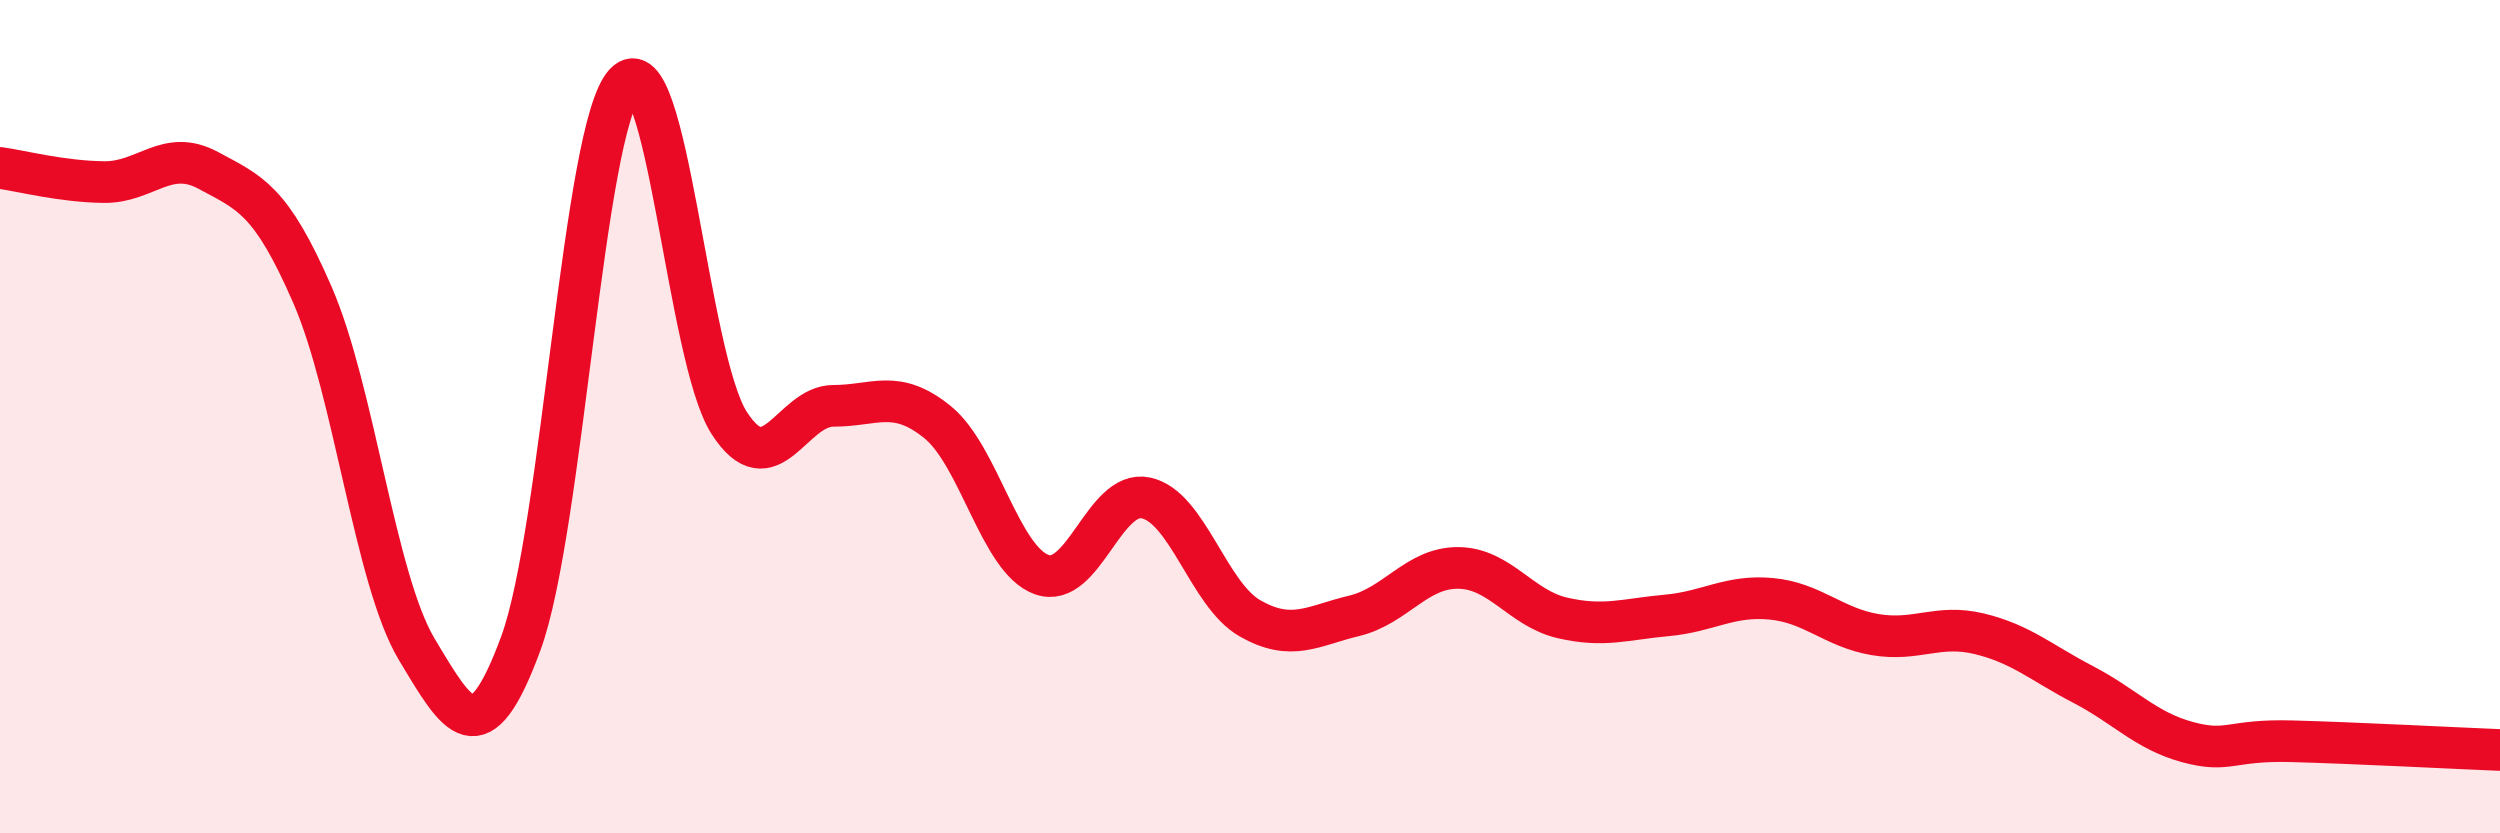
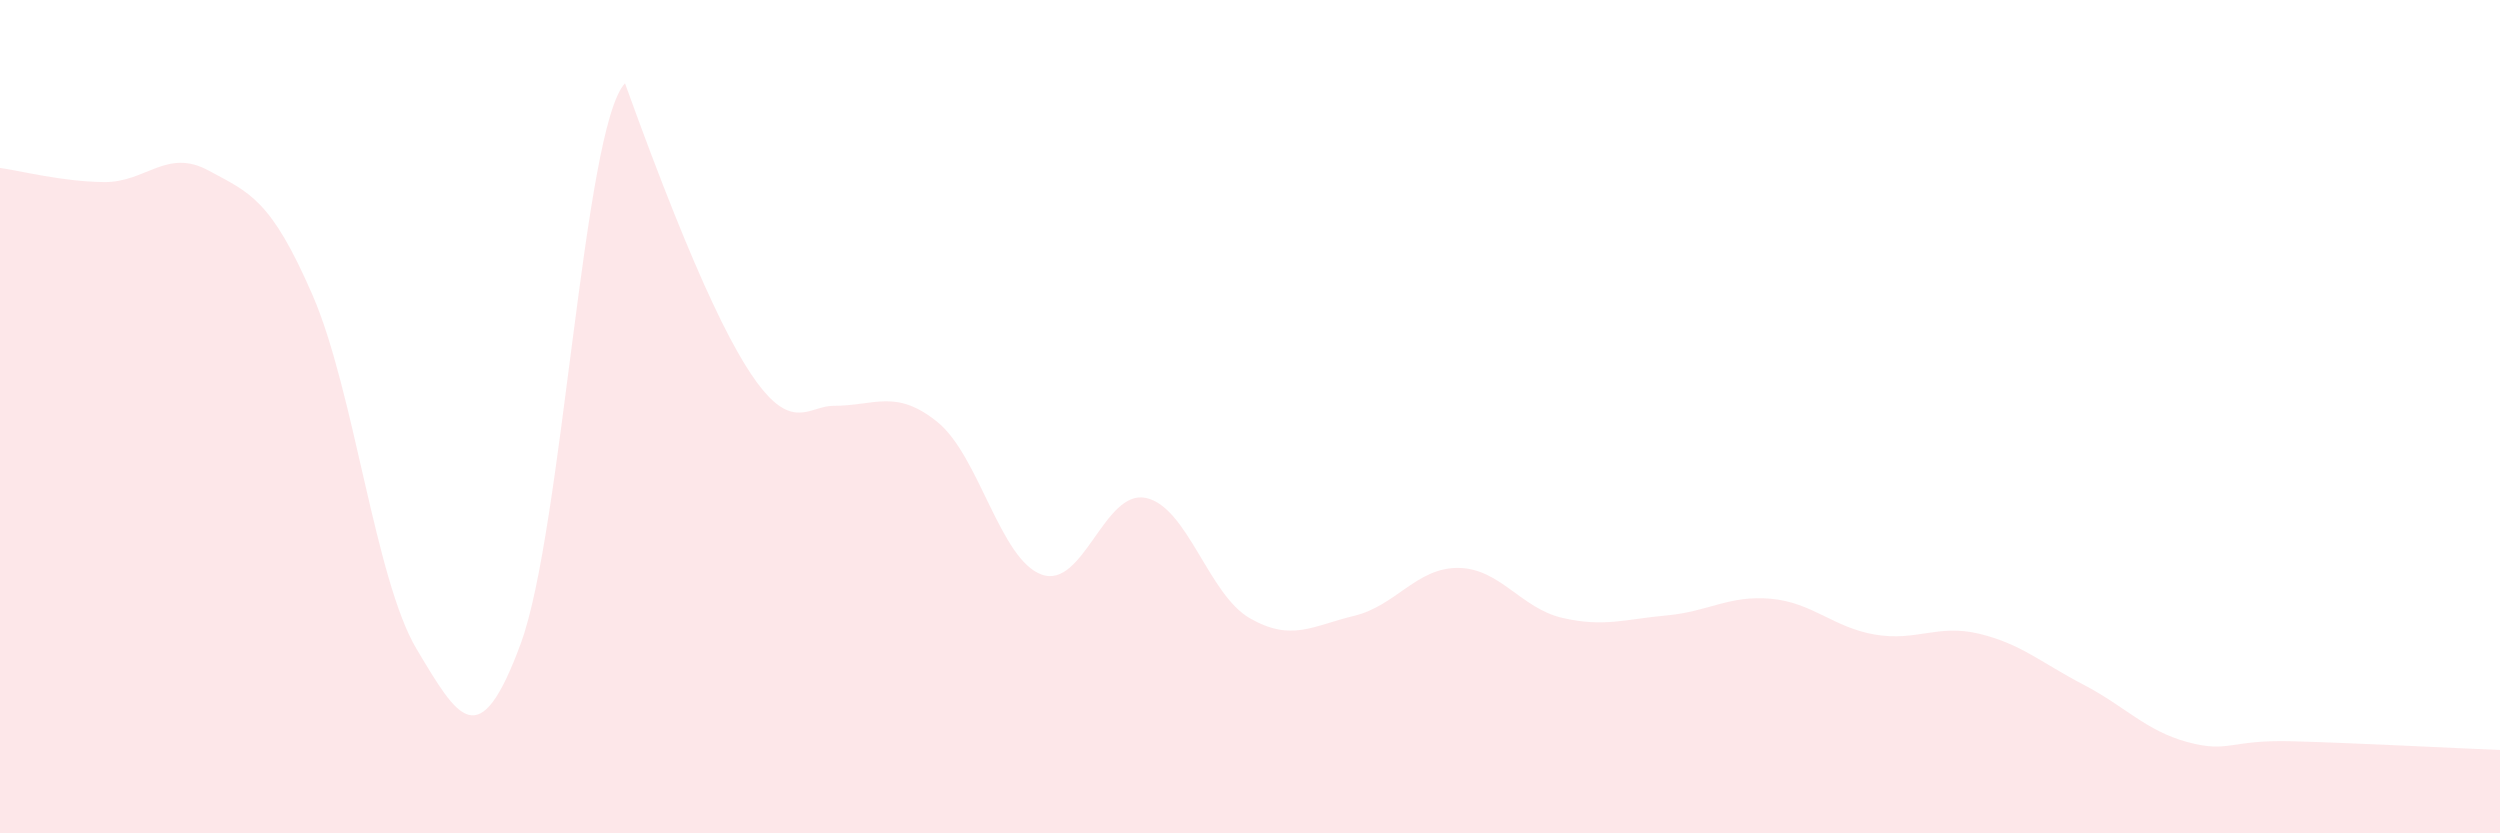
<svg xmlns="http://www.w3.org/2000/svg" width="60" height="20" viewBox="0 0 60 20">
-   <path d="M 0,4.03 C 0.5,4.1 1.5,4.36 2.5,4.37 C 3.5,4.38 4,3.55 5,4.09 C 6,4.63 6.5,4.78 7.5,7.08 C 8.5,9.38 9,13.91 10,15.58 C 11,17.25 11.5,18.16 12.5,15.44 C 13.5,12.72 14,3.06 15,2 C 16,0.94 16.5,8.6 17.5,10.15 C 18.5,11.7 19,9.74 20,9.74 C 21,9.74 21.5,9.32 22.5,10.13 C 23.5,10.94 24,13.43 25,13.79 C 26,14.15 26.5,11.74 27.5,11.95 C 28.5,12.16 29,14.27 30,14.84 C 31,15.41 31.5,15.02 32.5,14.78 C 33.5,14.54 34,13.62 35,13.63 C 36,13.64 36.5,14.6 37.5,14.83 C 38.5,15.06 39,14.86 40,14.77 C 41,14.68 41.5,14.28 42.5,14.37 C 43.5,14.46 44,15.06 45,15.23 C 46,15.4 46.5,14.97 47.5,15.21 C 48.5,15.45 49,15.91 50,16.43 C 51,16.95 51.5,17.54 52.5,17.81 C 53.5,18.08 53.5,17.75 55,17.79 C 56.5,17.83 59,17.96 60,18L60 20L0 20Z" fill="#EB0A25" opacity="0.1" stroke-linecap="round" stroke-linejoin="round" />
-   <path d="M 0,4.03 C 0.5,4.1 1.5,4.36 2.5,4.37 C 3.5,4.38 4,3.55 5,4.09 C 6,4.63 6.5,4.78 7.5,7.08 C 8.5,9.38 9,13.91 10,15.58 C 11,17.25 11.5,18.16 12.5,15.44 C 13.5,12.72 14,3.06 15,2 C 16,0.94 16.5,8.6 17.5,10.15 C 18.5,11.7 19,9.74 20,9.74 C 21,9.74 21.5,9.32 22.5,10.13 C 23.5,10.94 24,13.43 25,13.79 C 26,14.15 26.5,11.74 27.5,11.95 C 28.5,12.16 29,14.27 30,14.84 C 31,15.41 31.5,15.02 32.5,14.78 C 33.5,14.54 34,13.62 35,13.63 C 36,13.64 36.5,14.6 37.5,14.83 C 38.5,15.06 39,14.86 40,14.77 C 41,14.68 41.5,14.28 42.5,14.37 C 43.5,14.46 44,15.06 45,15.23 C 46,15.4 46.5,14.97 47.5,15.21 C 48.5,15.45 49,15.91 50,16.43 C 51,16.95 51.5,17.54 52.5,17.81 C 53.5,18.08 53.5,17.75 55,17.79 C 56.5,17.83 59,17.96 60,18" stroke="#EB0A25" stroke-width="1" fill="none" stroke-linecap="round" stroke-linejoin="round" />
+   <path d="M 0,4.03 C 0.5,4.1 1.5,4.36 2.5,4.37 C 3.5,4.38 4,3.55 5,4.09 C 6,4.63 6.5,4.78 7.5,7.08 C 8.5,9.38 9,13.91 10,15.58 C 11,17.25 11.5,18.16 12.5,15.44 C 13.5,12.72 14,3.06 15,2 C 18.5,11.7 19,9.74 20,9.74 C 21,9.74 21.5,9.32 22.5,10.13 C 23.5,10.94 24,13.43 25,13.79 C 26,14.15 26.5,11.74 27.5,11.95 C 28.5,12.16 29,14.27 30,14.84 C 31,15.41 31.5,15.02 32.5,14.78 C 33.5,14.54 34,13.62 35,13.63 C 36,13.64 36.5,14.6 37.5,14.83 C 38.5,15.06 39,14.86 40,14.77 C 41,14.68 41.5,14.28 42.5,14.37 C 43.5,14.46 44,15.06 45,15.23 C 46,15.4 46.5,14.97 47.5,15.21 C 48.5,15.45 49,15.91 50,16.43 C 51,16.95 51.5,17.54 52.5,17.81 C 53.5,18.08 53.5,17.75 55,17.79 C 56.5,17.83 59,17.96 60,18L60 20L0 20Z" fill="#EB0A25" opacity="0.1" stroke-linecap="round" stroke-linejoin="round" />
</svg>